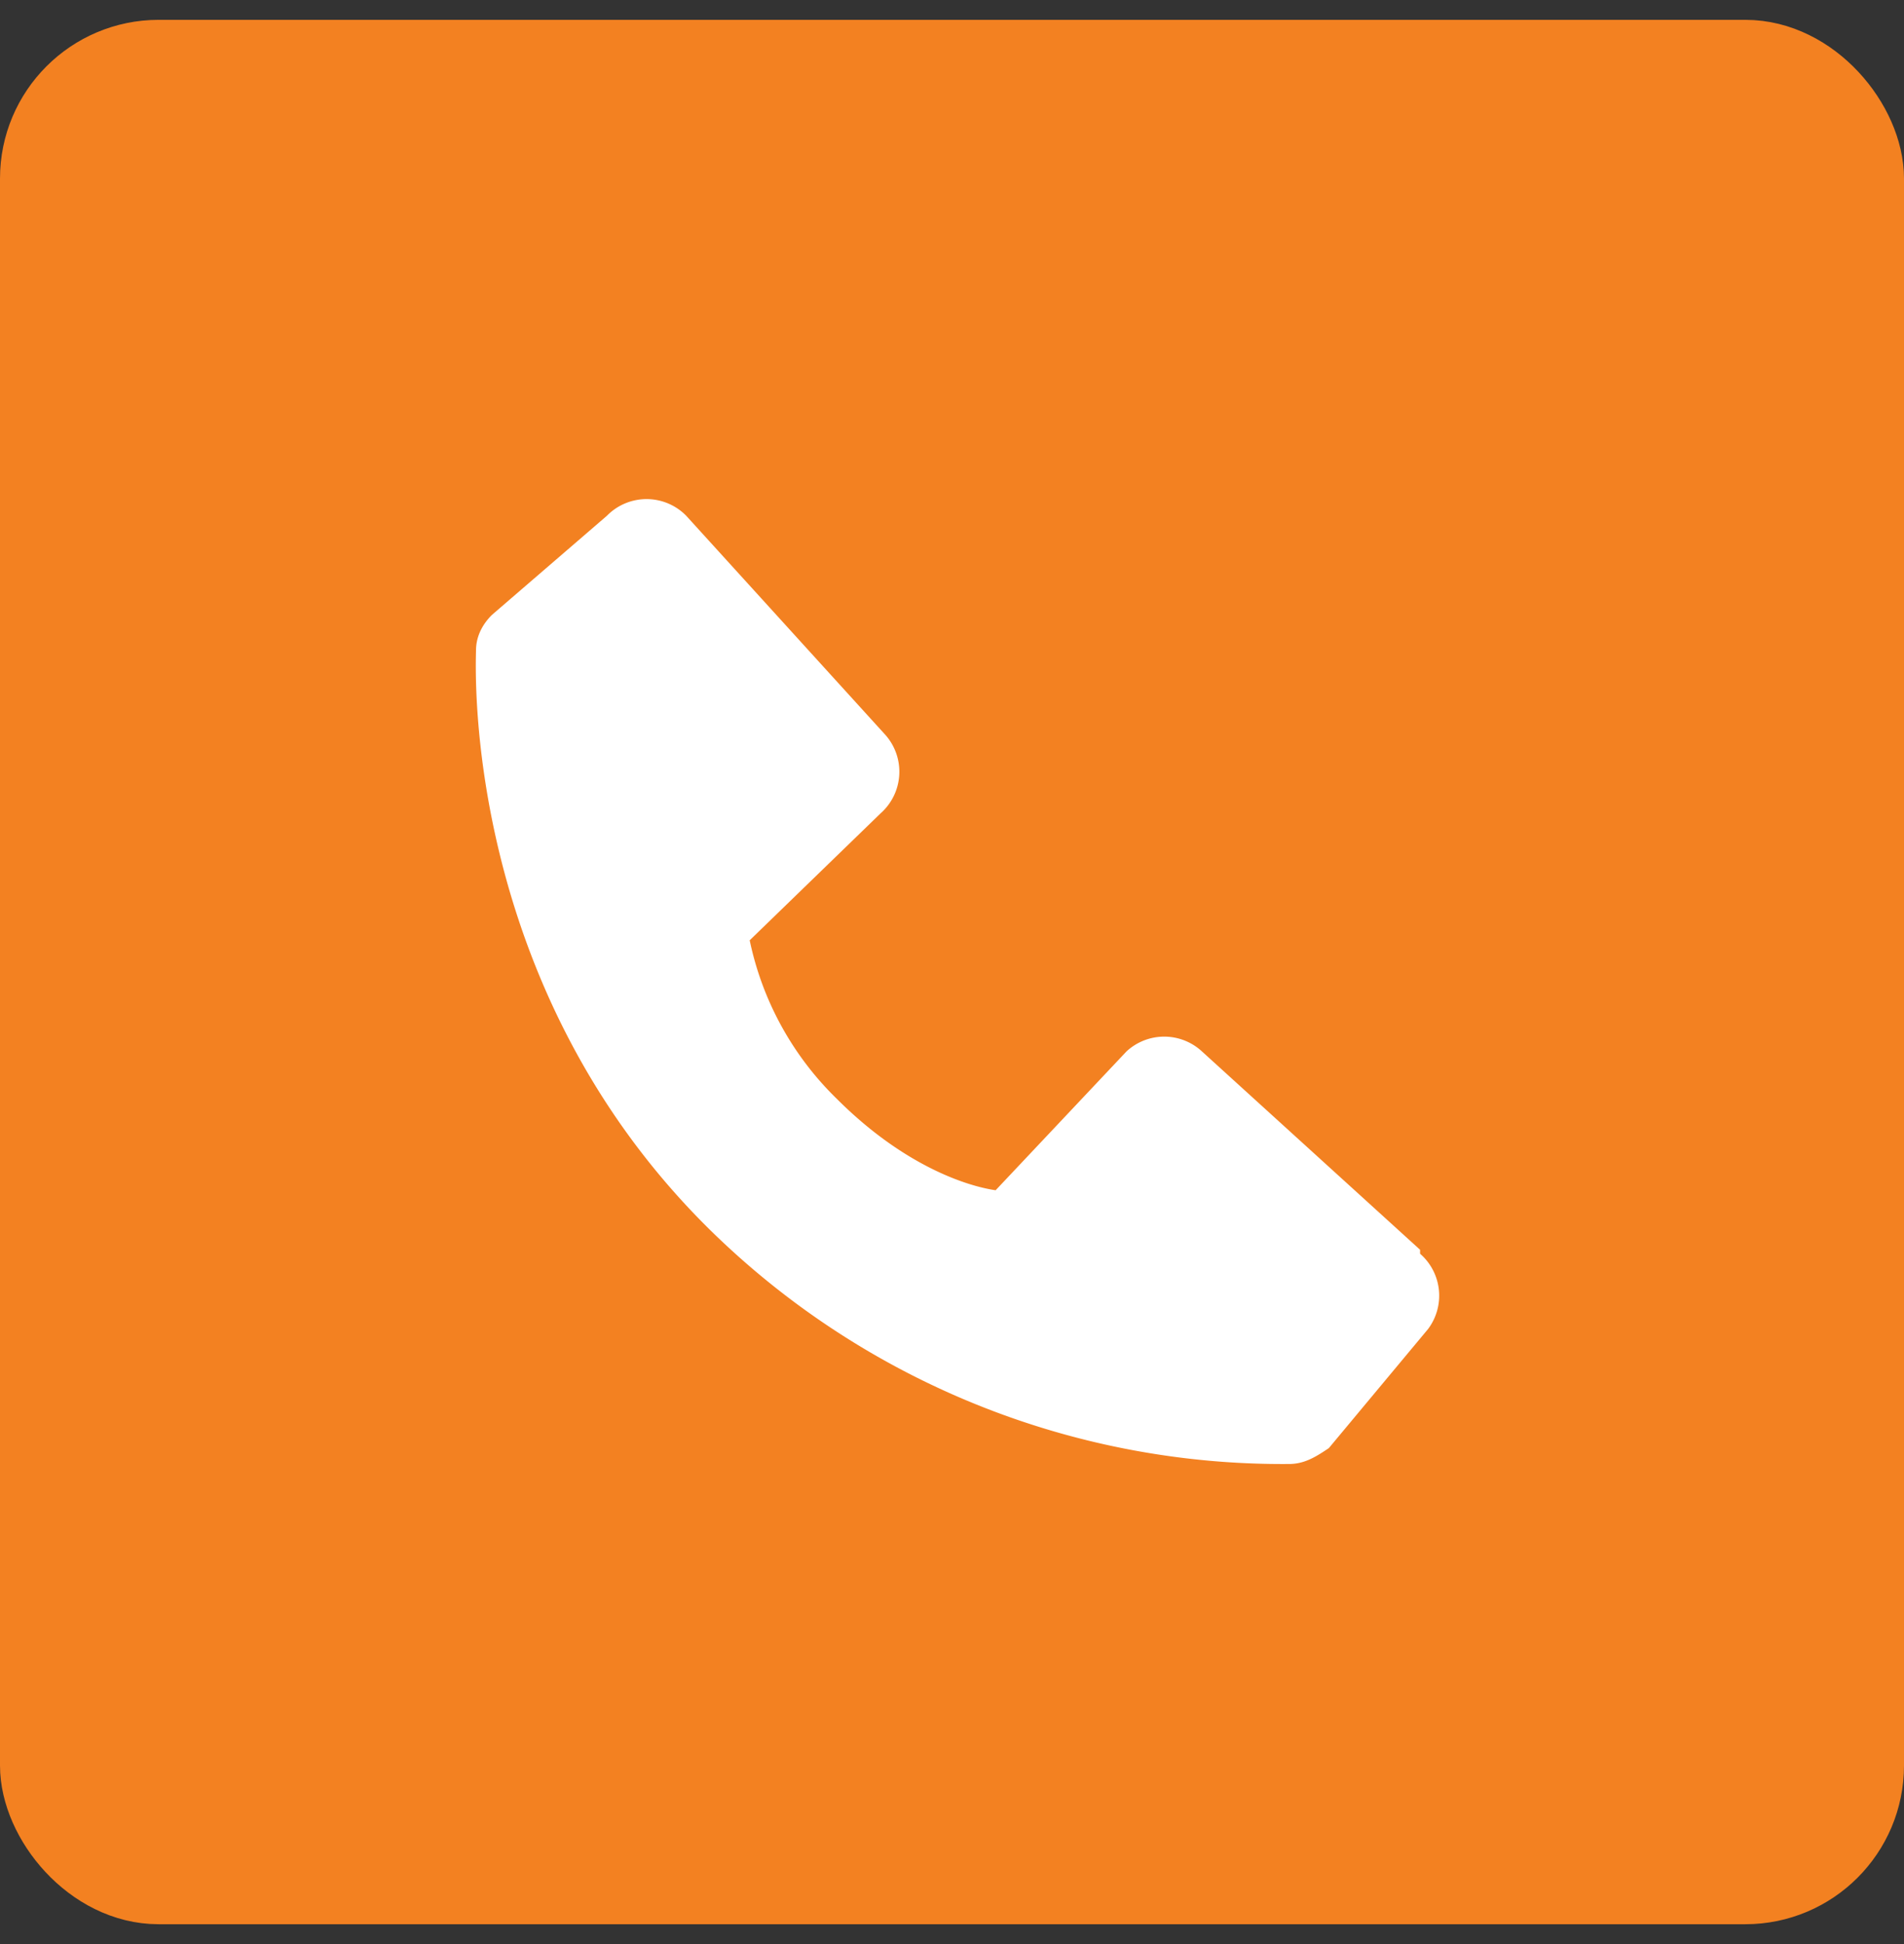
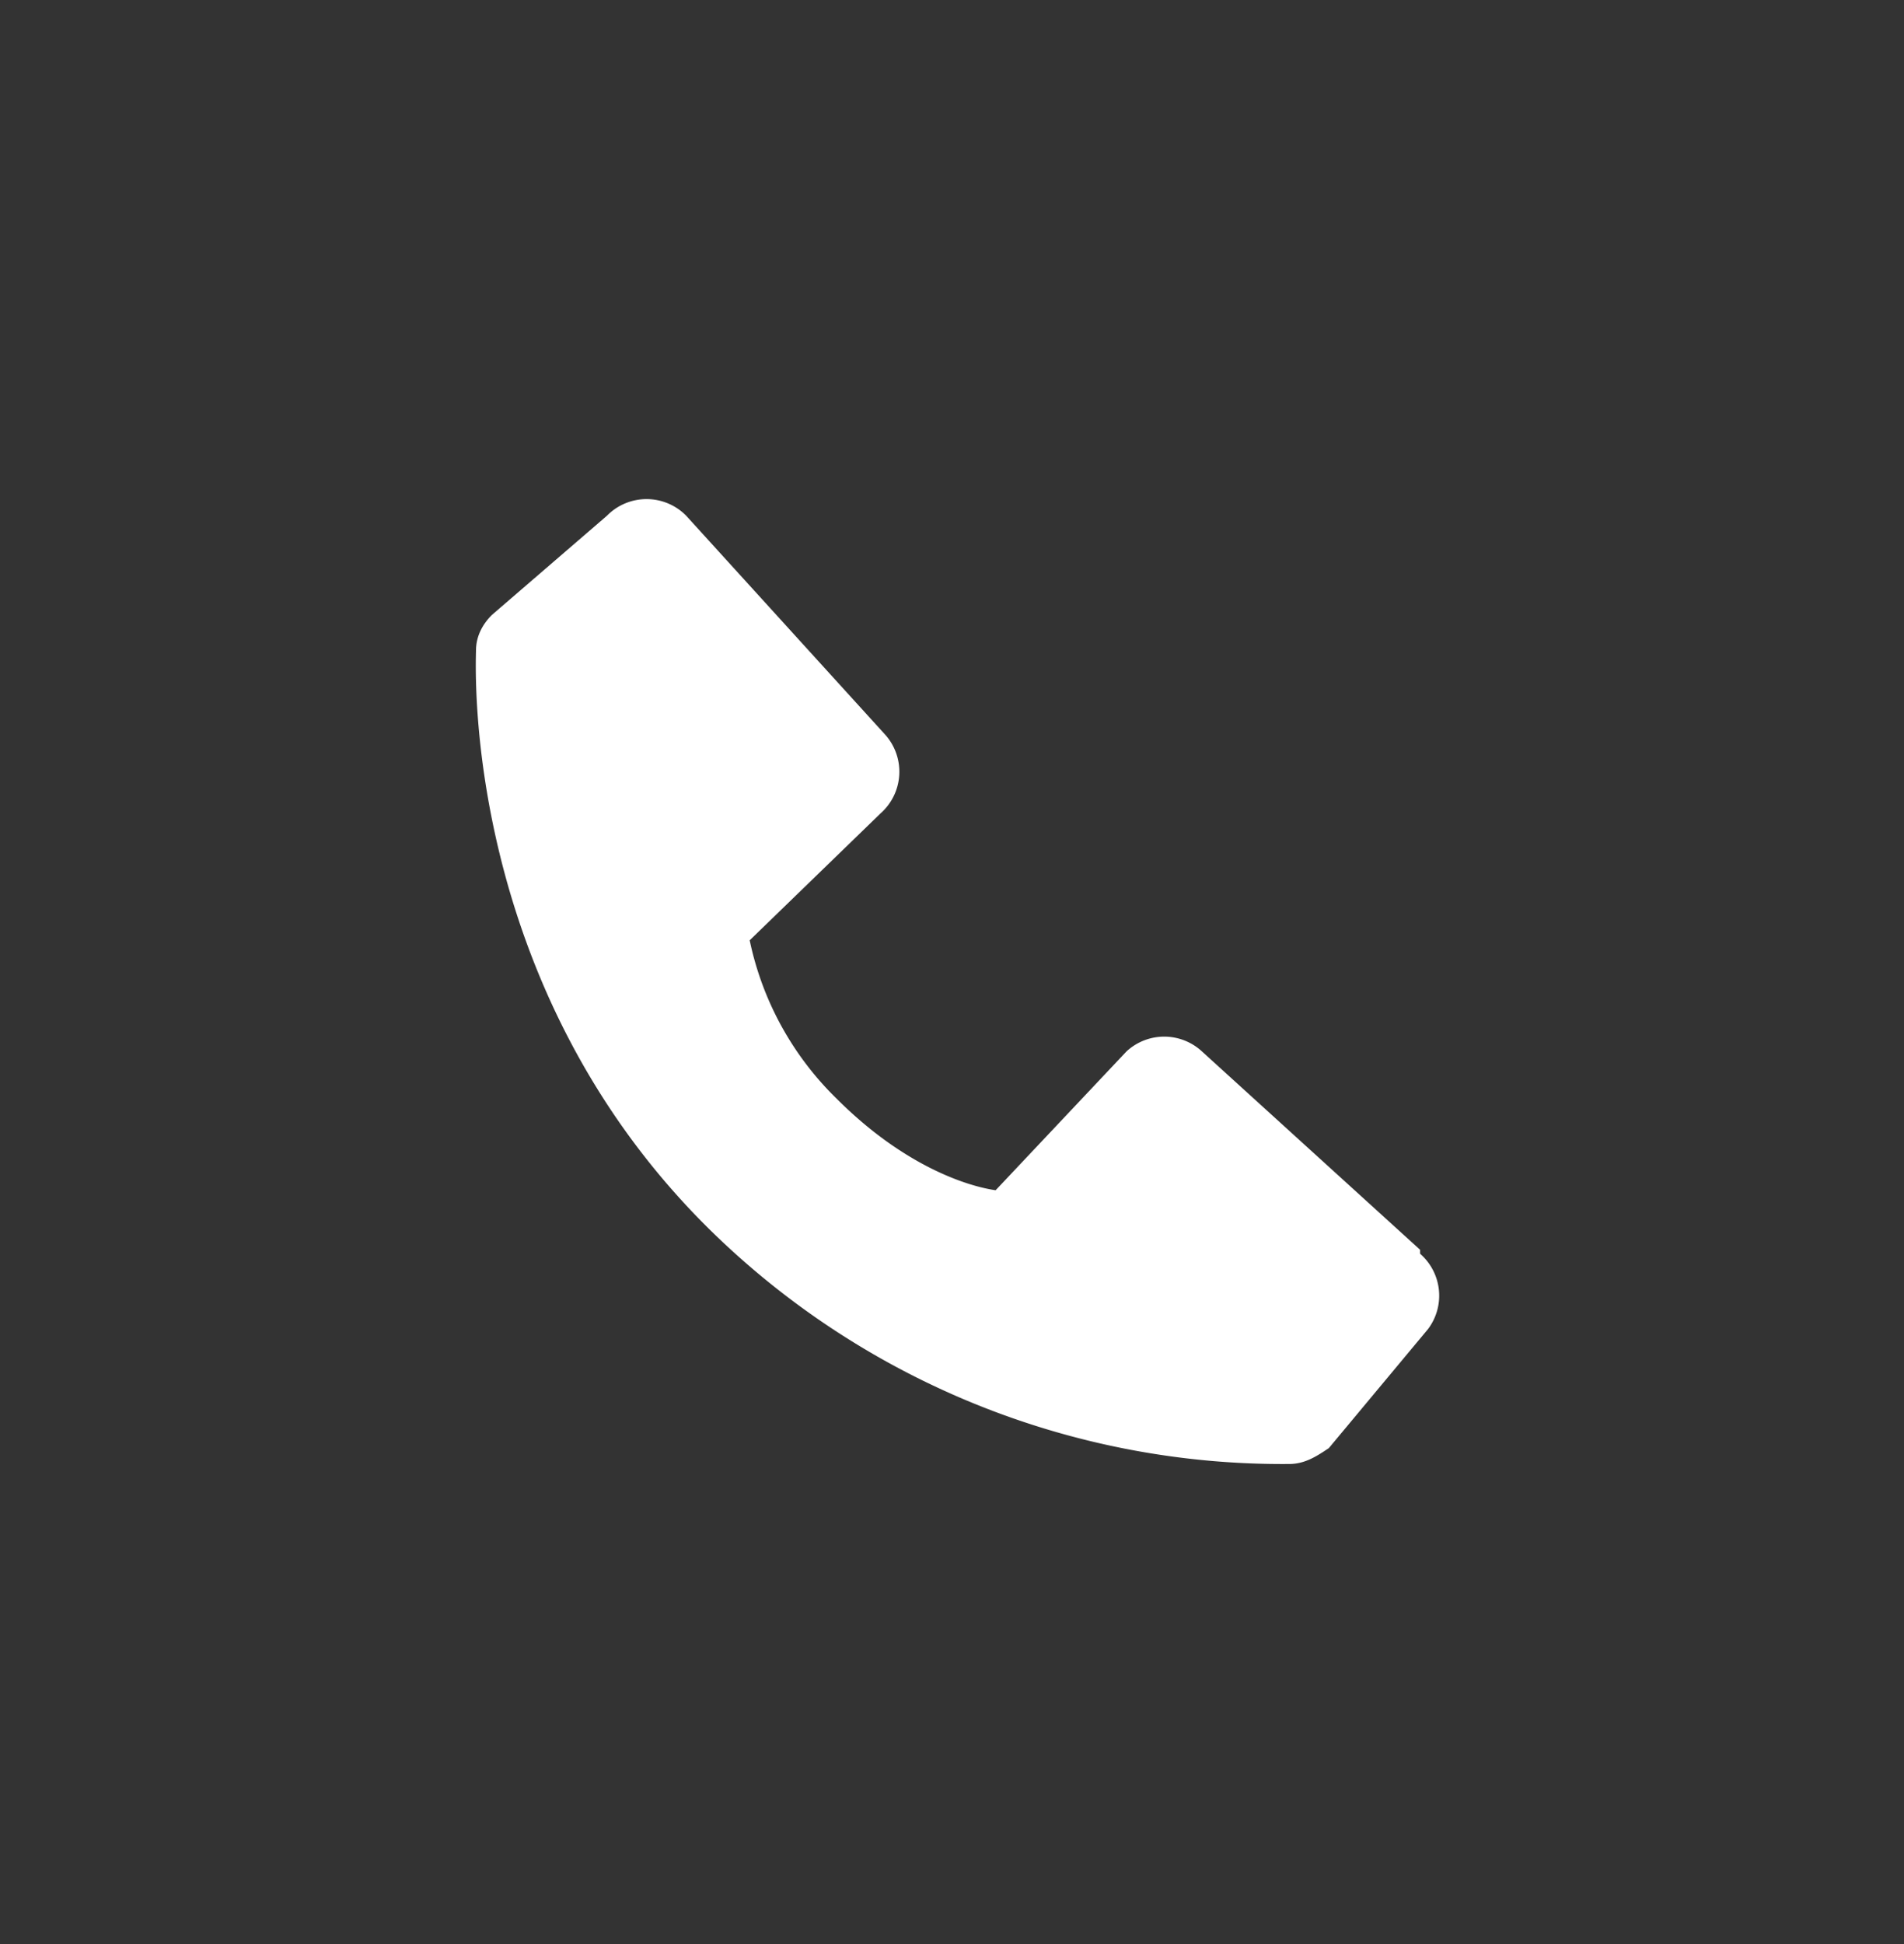
<svg xmlns="http://www.w3.org/2000/svg" width="48" height="49" fill="none">
  <rect width="100%" height="100%" fill="#333333" stroke="none" />
-   <rect x="1" y="1.5" width="46" height="46" rx="3" fill="#F38121" stroke="#F38121" stroke-width="2" />
  <path d="m35.8 31.5-5.5-5a1.4 1.4 0 0 0-1.9 0L25.1 30c-.7-.1-2.3-.6-4-2.3a7.8 7.8 0 0 1-2.2-4l3.3-3.2a1.4 1.4 0 0 0 .1-2l-5-5.5a1.4 1.4 0 0 0-2 0l-2.9 2.5c-.2.2-.4.5-.4.9 0 .3-.4 8.4 5.9 14.6a20.6 20.6 0 0 0 14.6 5.9c.4 0 .7-.2 1-.4l2.5-3a1.4 1.4 0 0 0-.2-1.9Z" fill="#fff" />
</svg>